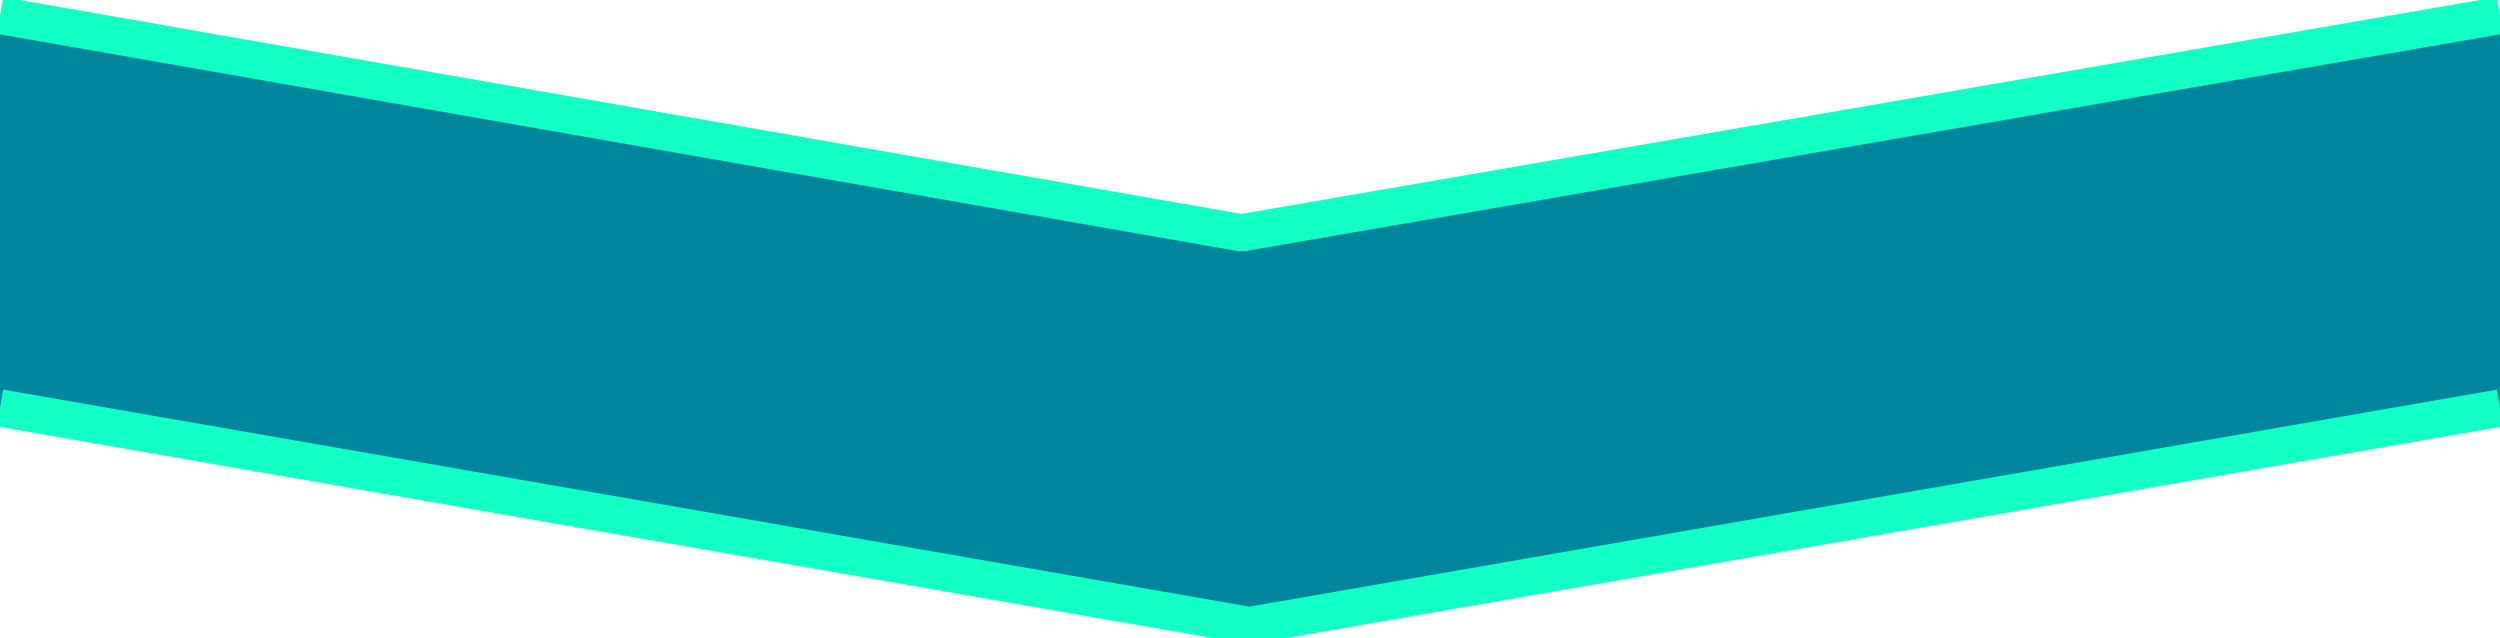
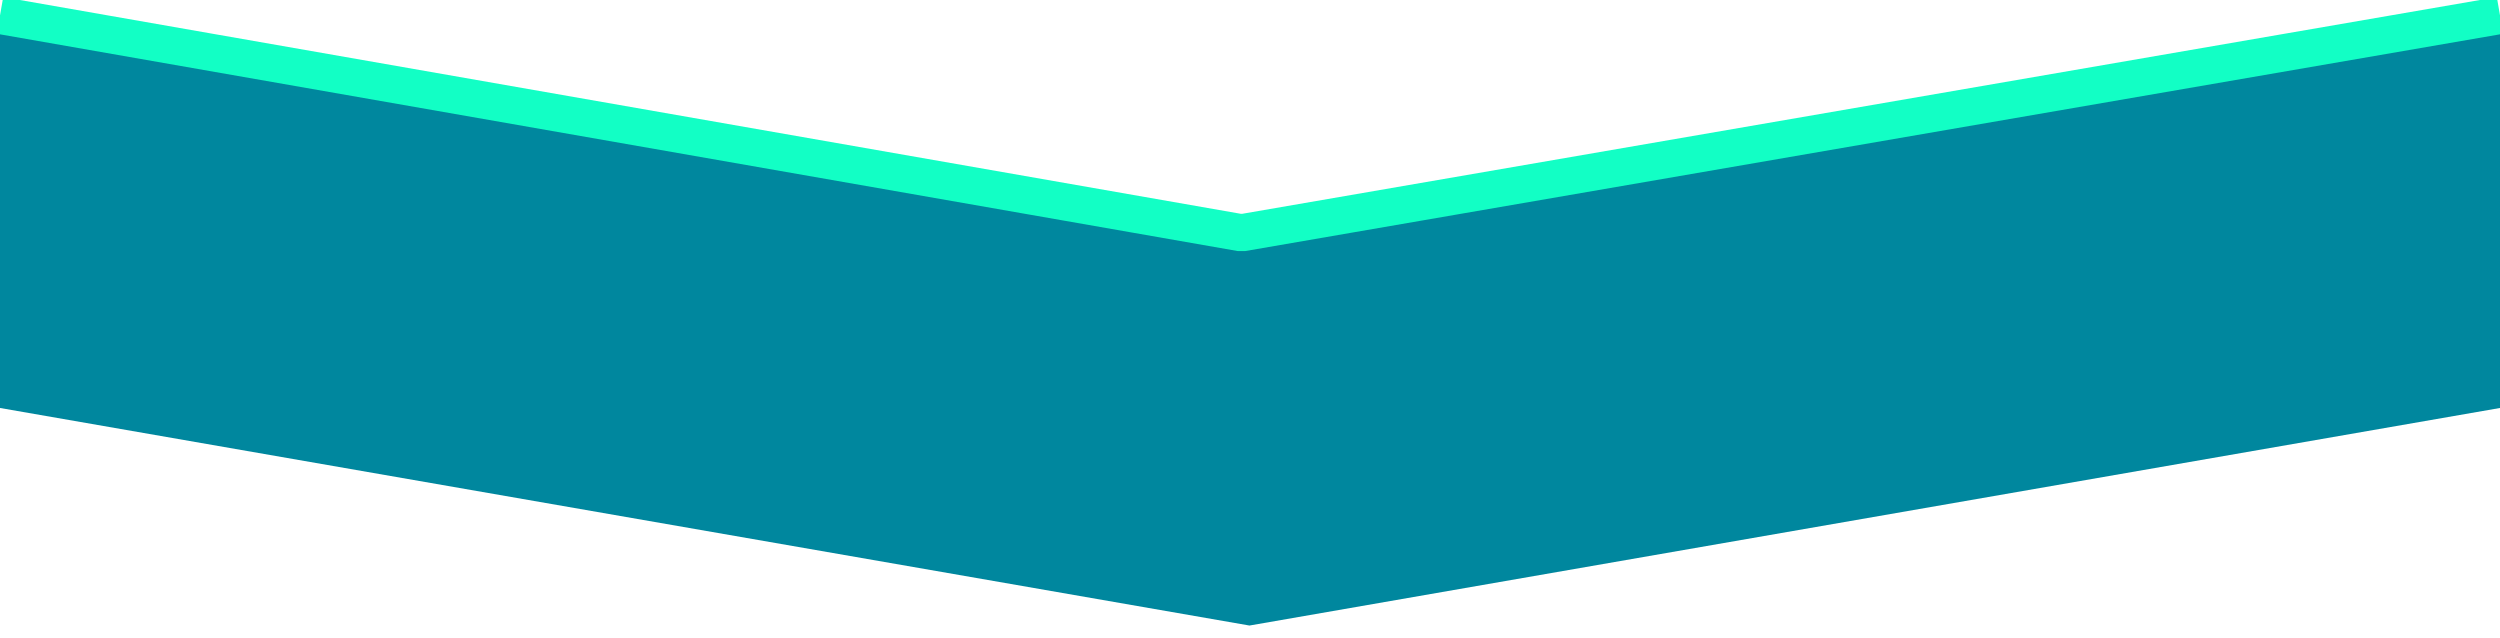
<svg xmlns="http://www.w3.org/2000/svg" xmlns:ns1="http://sodipodi.sourceforge.net/DTD/sodipodi-0.dtd" xmlns:ns2="http://www.inkscape.org/namespaces/inkscape" version="1.1" id="svg6796" x="0px" y="0px" viewBox="0 0 470 120" style="enable-background:new 0 0 470 120;" xml:space="preserve">
  <style type="text/css">
	.st0{fill:#00879E;}
	.st1{fill:none;stroke:#12FFC5;stroke-width:7;stroke-miterlimit:10;}
</style>
  <ns1:namedview bordercolor="#666666" borderopacity="1.0" fit-margin-bottom="0" fit-margin-left="0" fit-margin-right="0" fit-margin-top="0" id="base" ns2:current-layer="layer1" ns2:cx="2393.5788" ns2:cy="-565.47996" ns2:document-units="px" ns2:pageopacity="0.0" ns2:pageshadow="2" ns2:window-height="1378" ns2:window-maximized="1" ns2:window-width="2560" ns2:window-x="-8" ns2:window-y="-8" ns2:zoom="0.35" pagecolor="#ffffff" showgrid="false">
	</ns1:namedview>
  <path class="st0" d="M0,76.7V2.9l233,40.8c0.1,0,0.3,0,0.4,0c0.1,0,0.3,0,0.4,0L470,2.9v73.8l-235.1,40.9L0,76.7z" />
-   <path class="st1" d="M470,76.7l-235.1,40.9L0,76.7" />
  <path class="st0" d="M470,2.9v73.8" />
  <path class="st1" d="M0,2.9l233,40.8c0.1,0,0.3,0,0.4,0c0.1,0,0.3,0,0.4,0L470,2.9" />
-   <path class="st0" d="M0,76.7V2.9" />
</svg>